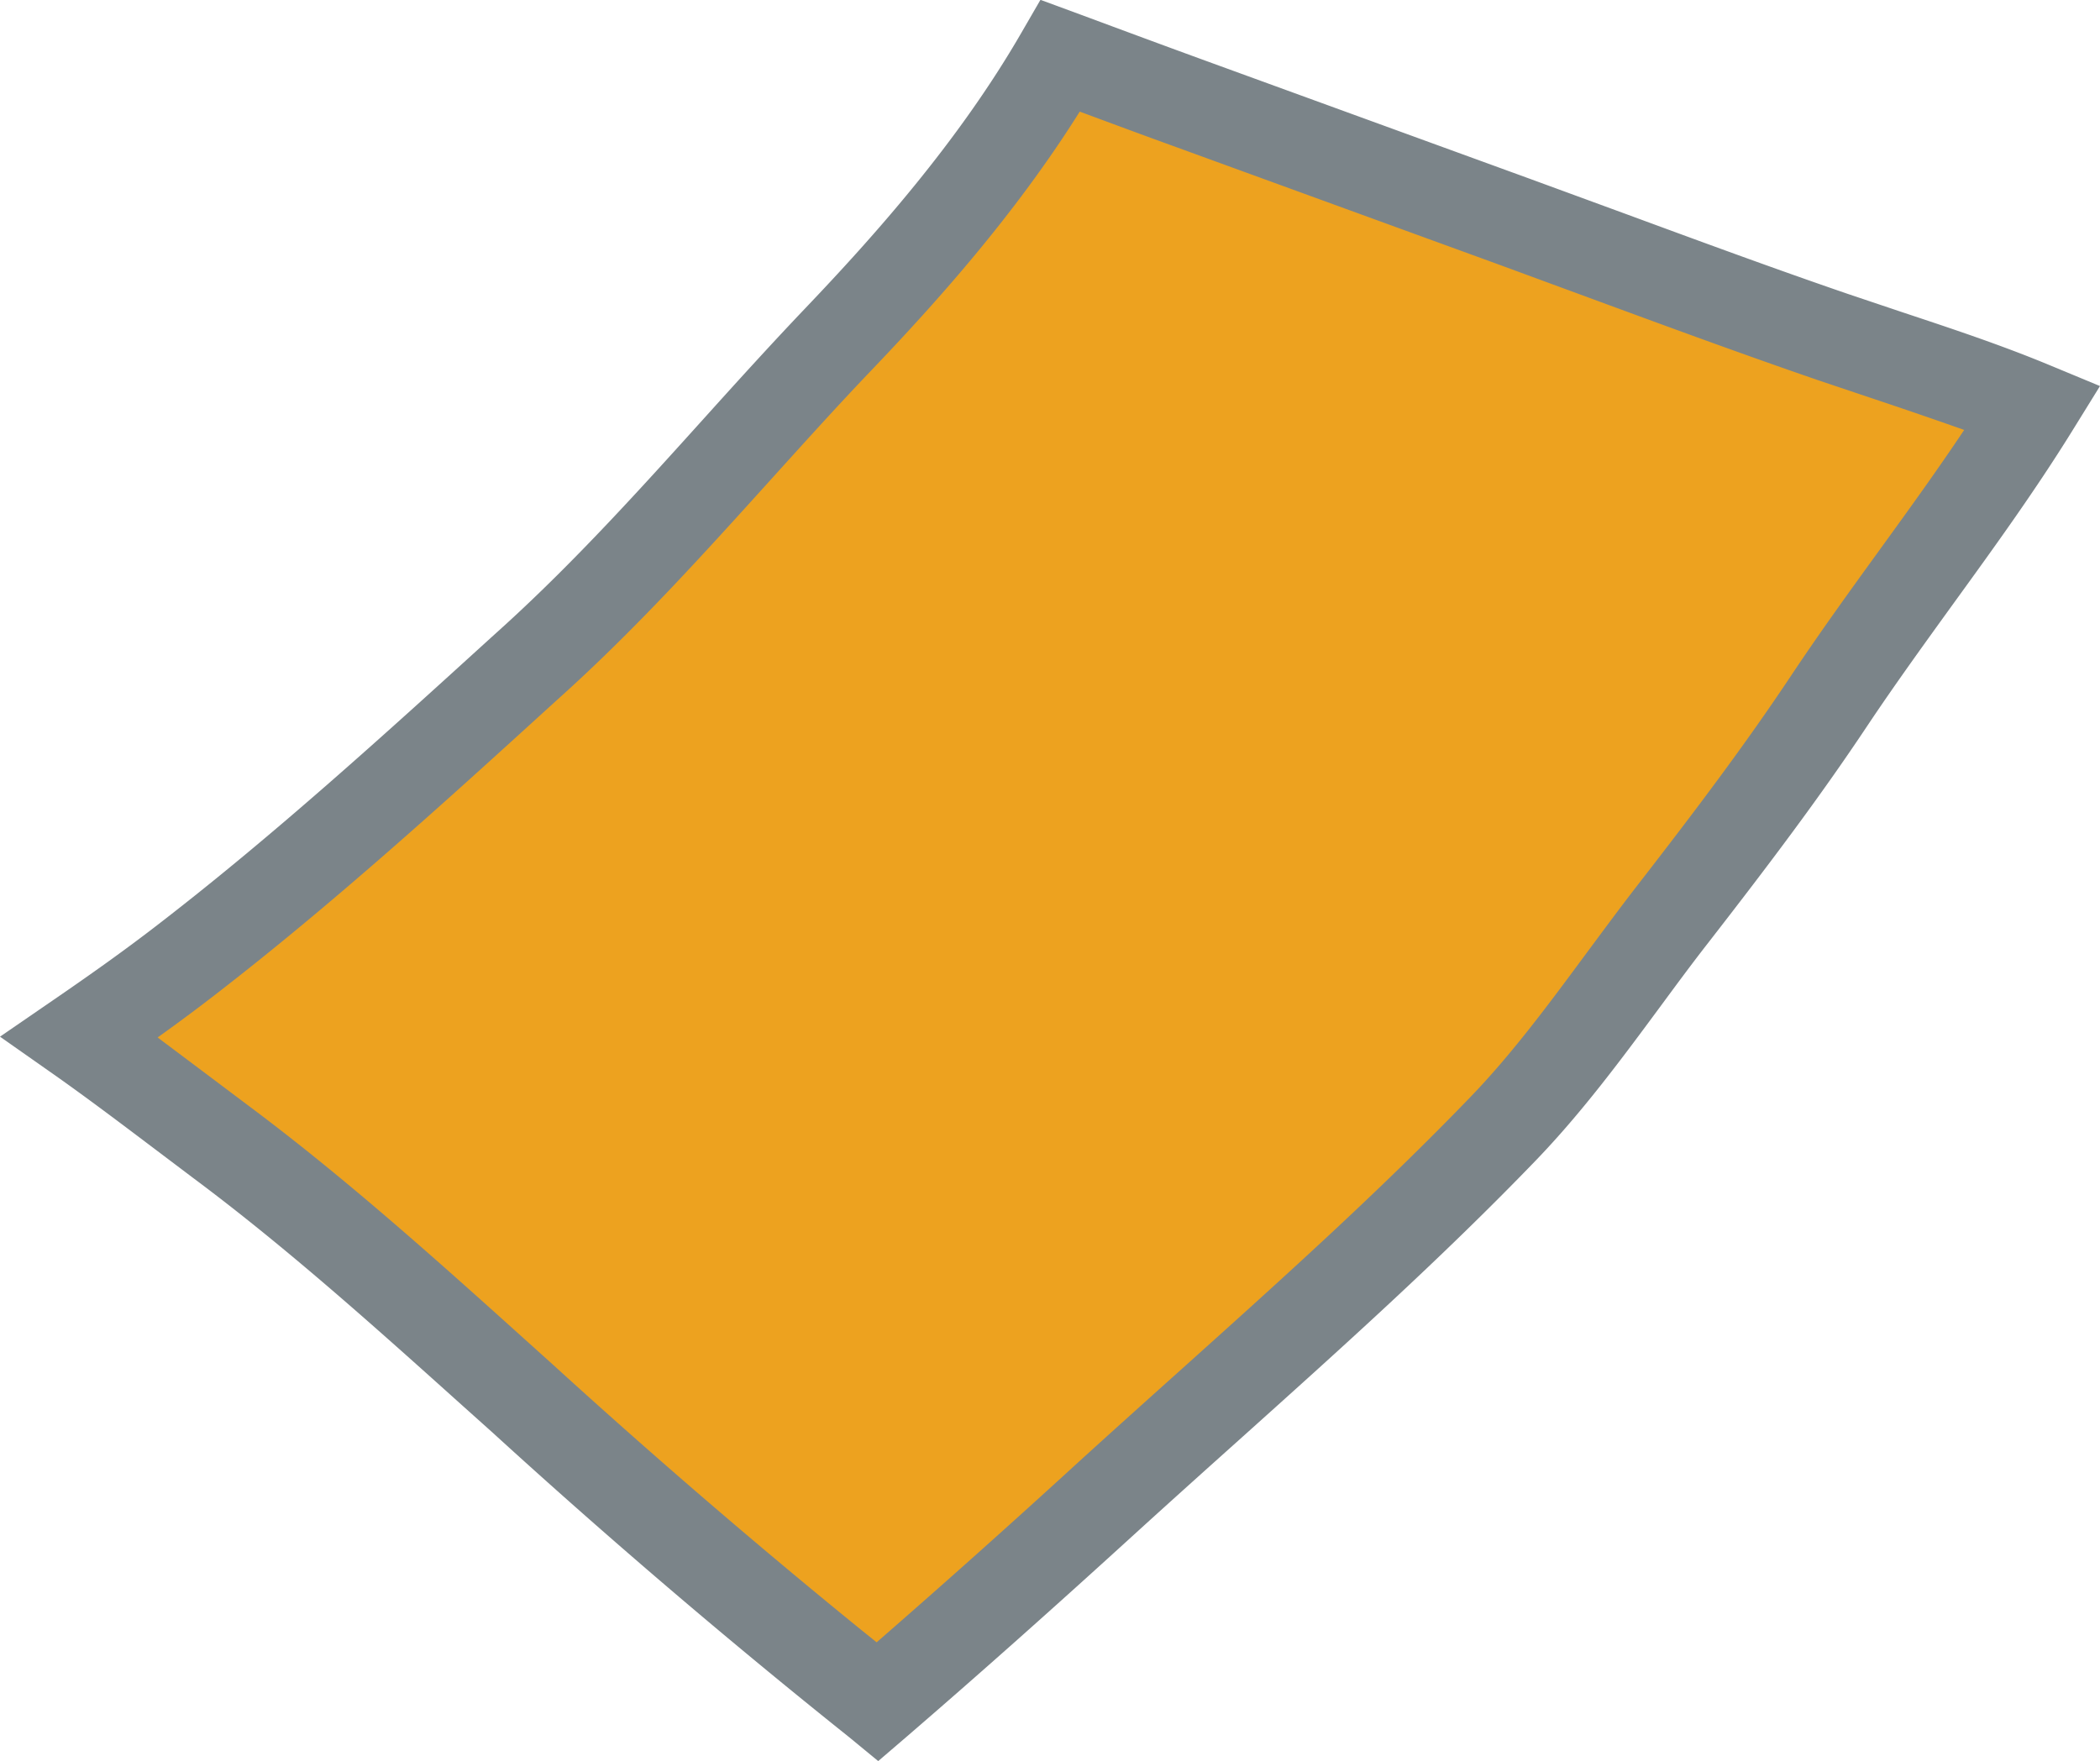
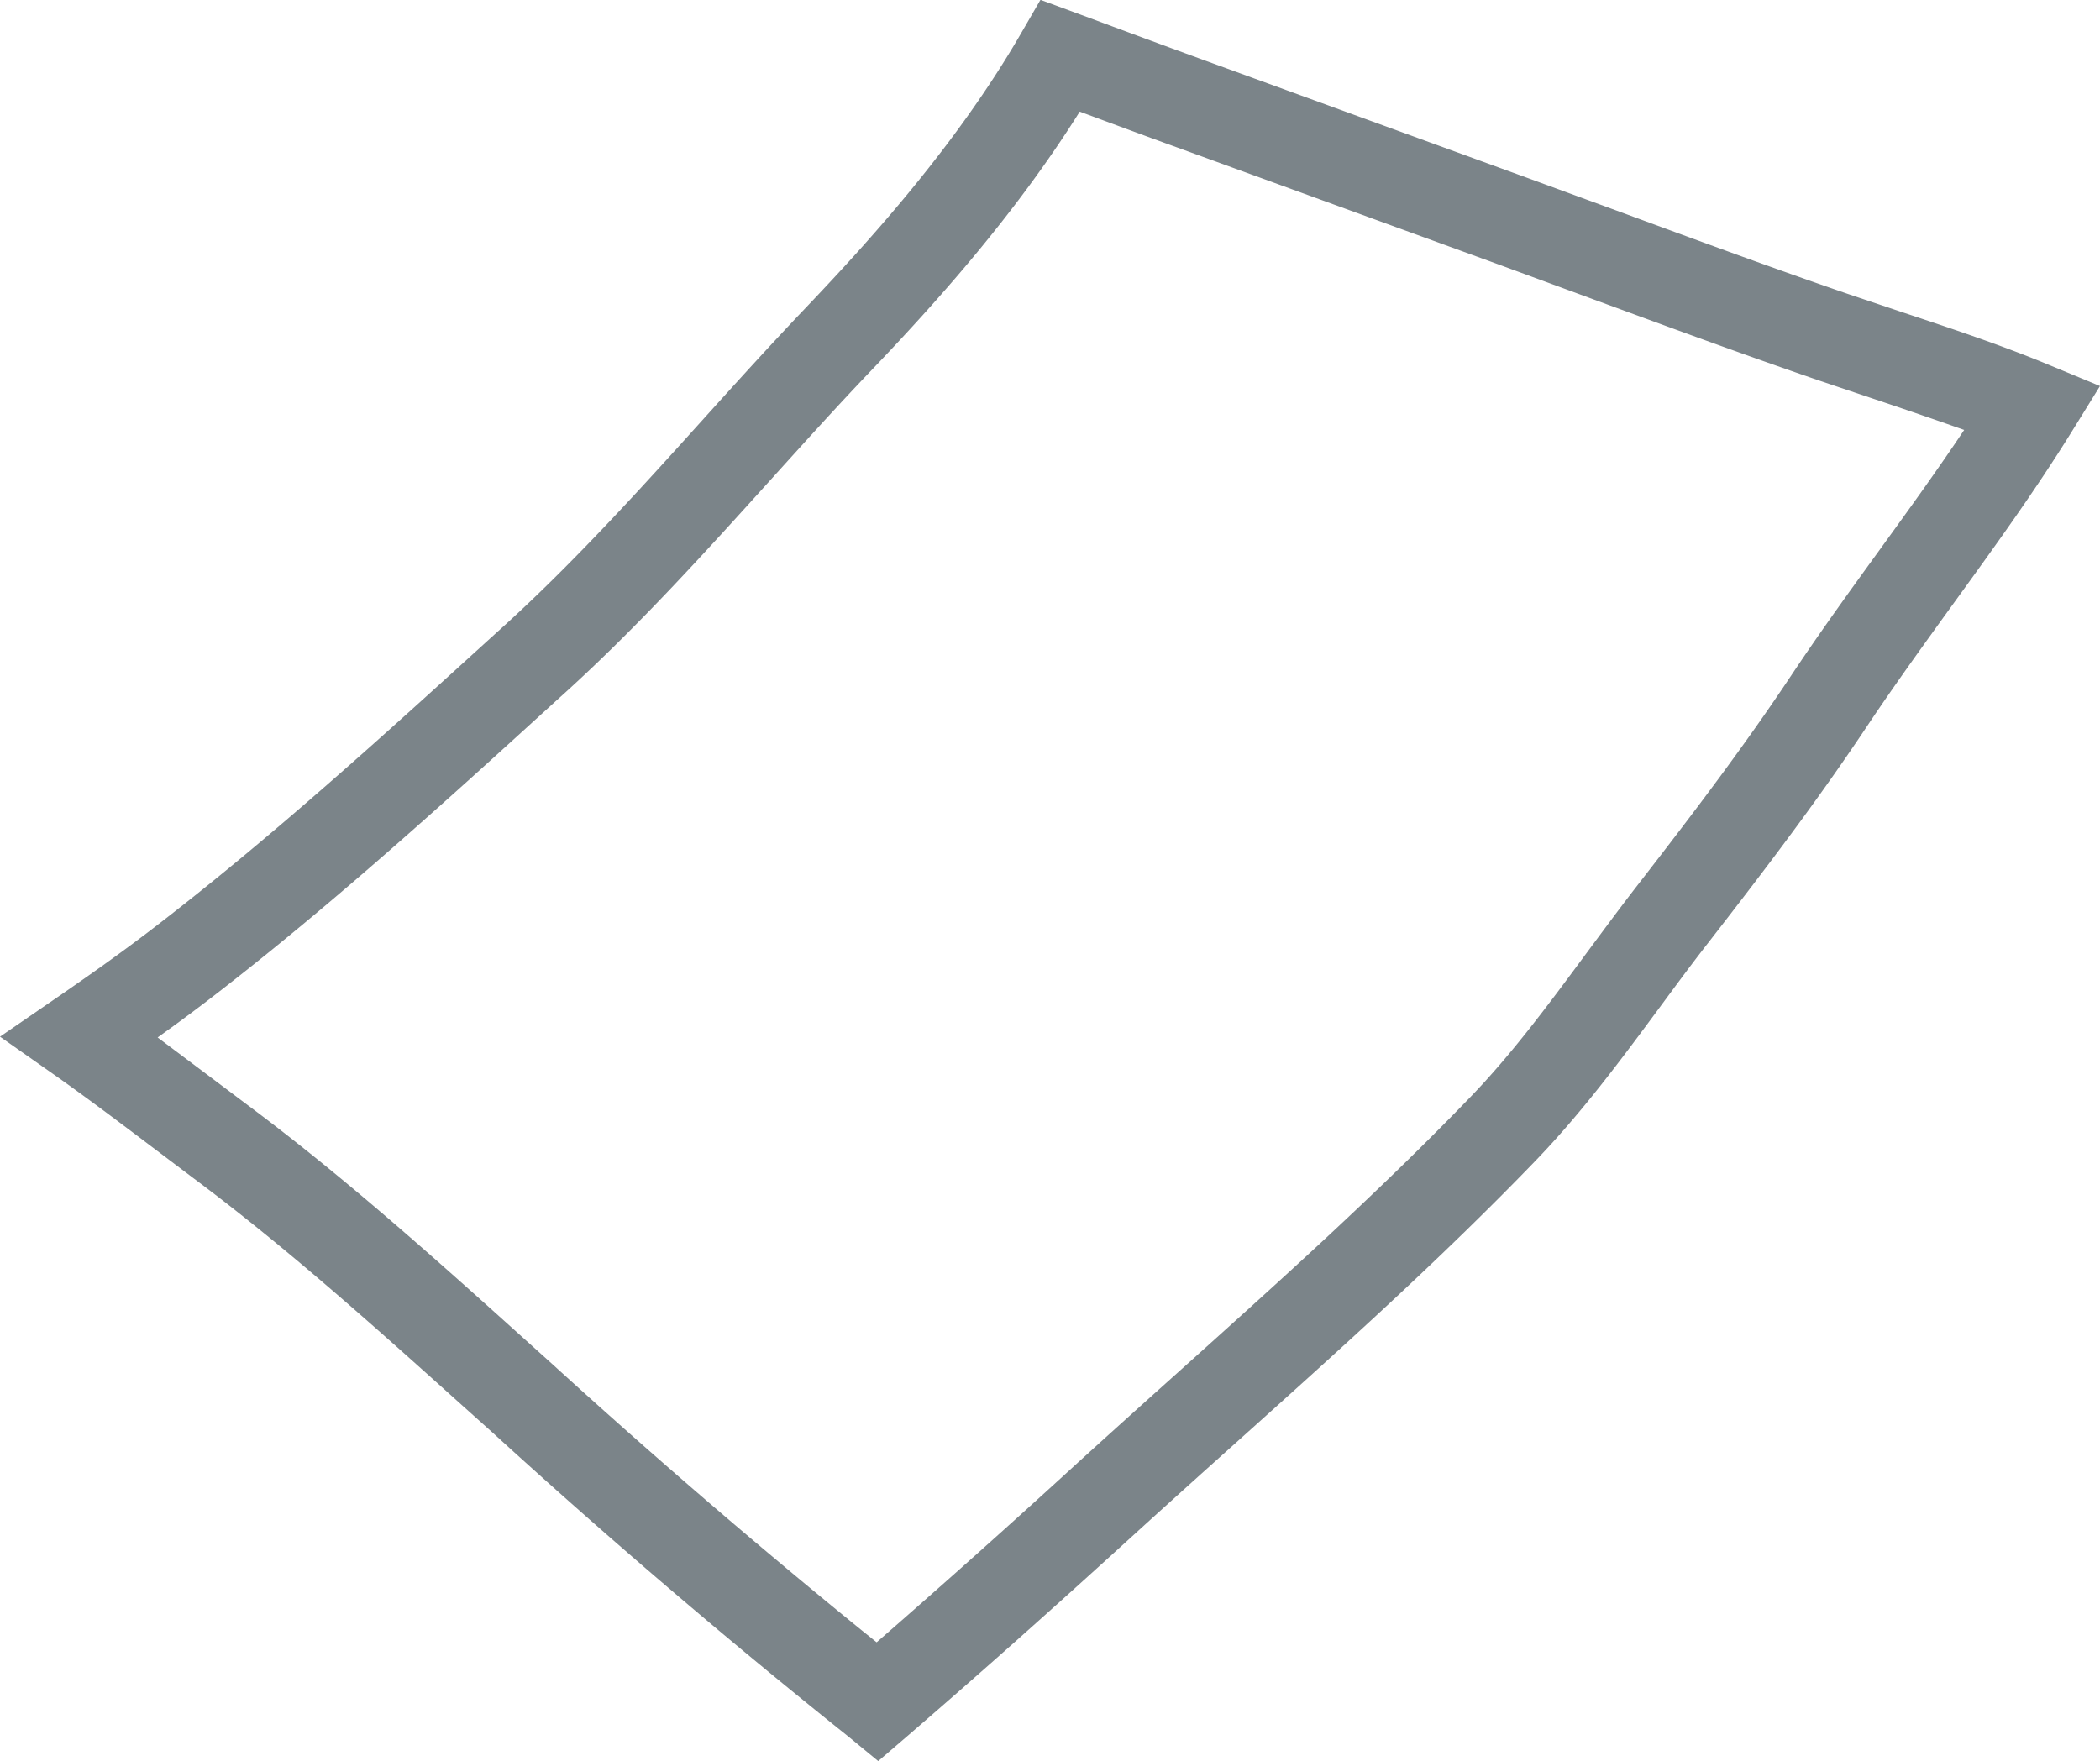
<svg xmlns="http://www.w3.org/2000/svg" width="13.204" height="11.077" viewBox="0 0 13.204 11.077">
-   <path d="M11.505 4.405c-.312.468-.648.91-.993 1.354-.347.446-.668.934-1.06 1.341-.783.813-1.647 1.552-2.481 2.312-.479.436-.961.869-1.452 1.291a45.515 45.515 0 01-2.232-1.906c-.62-.556-1.232-1.118-1.901-1.616-.294-.219-.585-.446-.886-.657.232-.16.461-.322.684-.494.761-.588 1.471-1.239 2.182-1.886.688-.626 1.266-1.337 1.907-2.009.52-.546 1.017-1.127 1.395-1.781.279.104.558.207.838.309l2.021.736c.665.242 1.327.493 1.996.723.421.145.849.274 1.26.444-.392.632-.861 1.214-1.279 1.84z" fill="#eda21f" />
  <path d="M5.523 11.077l-.186-.153a44.913 44.913 0 01-2.241-1.915l-.192-.172c-.541-.486-1.1-.989-1.689-1.428l-.265-.2c-.2-.151-.408-.308-.614-.453L0 6.52l.339-.233c.201-.138.438-.304.671-.485.722-.558 1.413-1.187 2.081-1.795l.084-.076c.441-.402.848-.852 1.241-1.288.21-.233.428-.474.651-.708.421-.442.956-1.038 1.354-1.727l.121-.209.247.091c.272.101.544.202.816.301l2.021.736.589.216c.459.169.933.344 1.402.505l.345.116c.307.102.624.207.931.335l.311.129-.177.286c-.23.371-.488.728-.738 1.073-.182.252-.371.513-.546.775-.3.451-.619.874-1.005 1.371-.103.132-.203.268-.304.405-.24.325-.489.661-.776.959-.595.618-1.242 1.198-1.868 1.76-.21.188-.419.376-.627.565-.55.502-1.014.914-1.458 1.297l-.183.157zM.994 6.527l.301.226.262.197c.61.455 1.179.966 1.729 1.461l.191.172a45.286 45.286 0 001.933 1.664l.102.082A67.08 67.08 0 006.776 9.2c.209-.19.419-.379.63-.568.618-.555 1.257-1.128 1.838-1.731.262-.271.499-.592.728-.902.104-.14.207-.28.312-.416.378-.487.69-.901.98-1.337.181-.272.373-.537.559-.794.184-.254.361-.499.527-.748a35.412 35.412 0 00-.571-.196l-.351-.118c-.474-.163-.952-.339-1.414-.509l-.587-.216L7.406.929C7.201.855 6.994.778 6.789.702c-.409.652-.909 1.207-1.311 1.628-.218.228-.432.466-.64.696-.403.446-.819.907-1.281 1.327l-.084.076c-.676.616-1.376 1.252-2.116 1.824-.124.096-.247.187-.366.272z" fill="#7b8489" />
</svg>